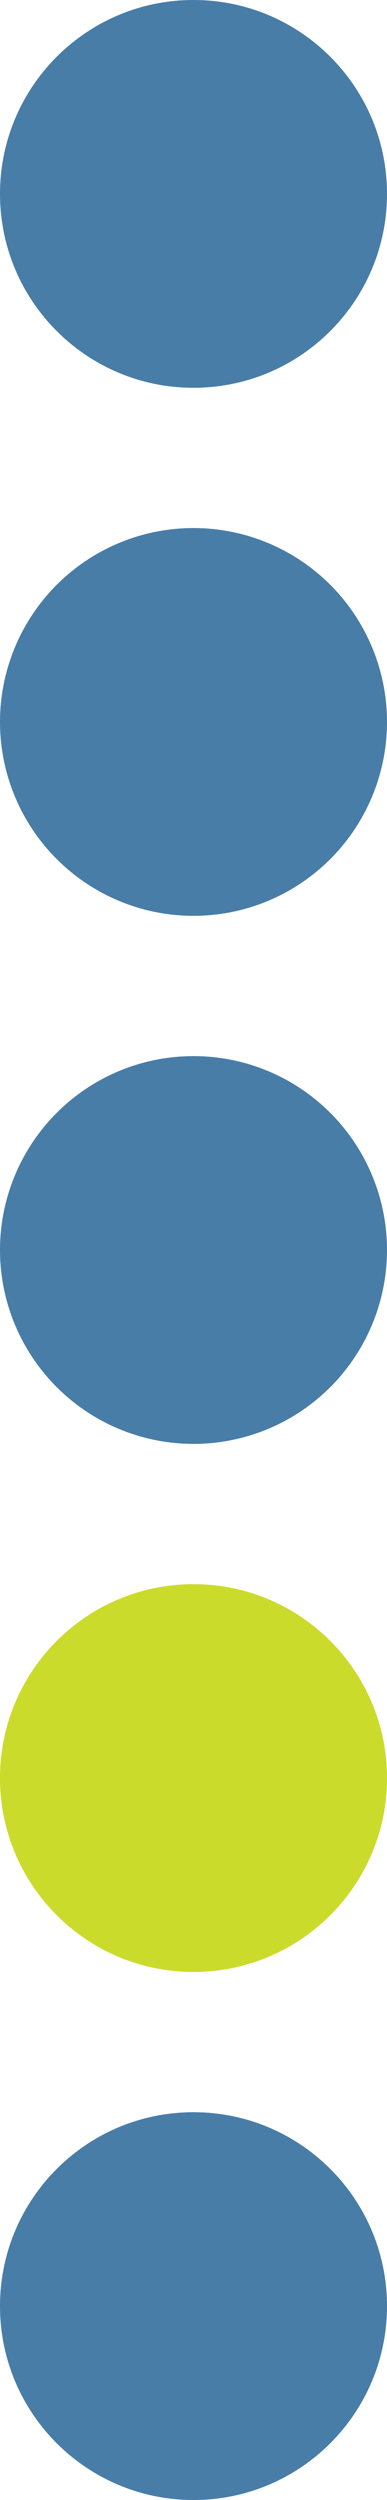
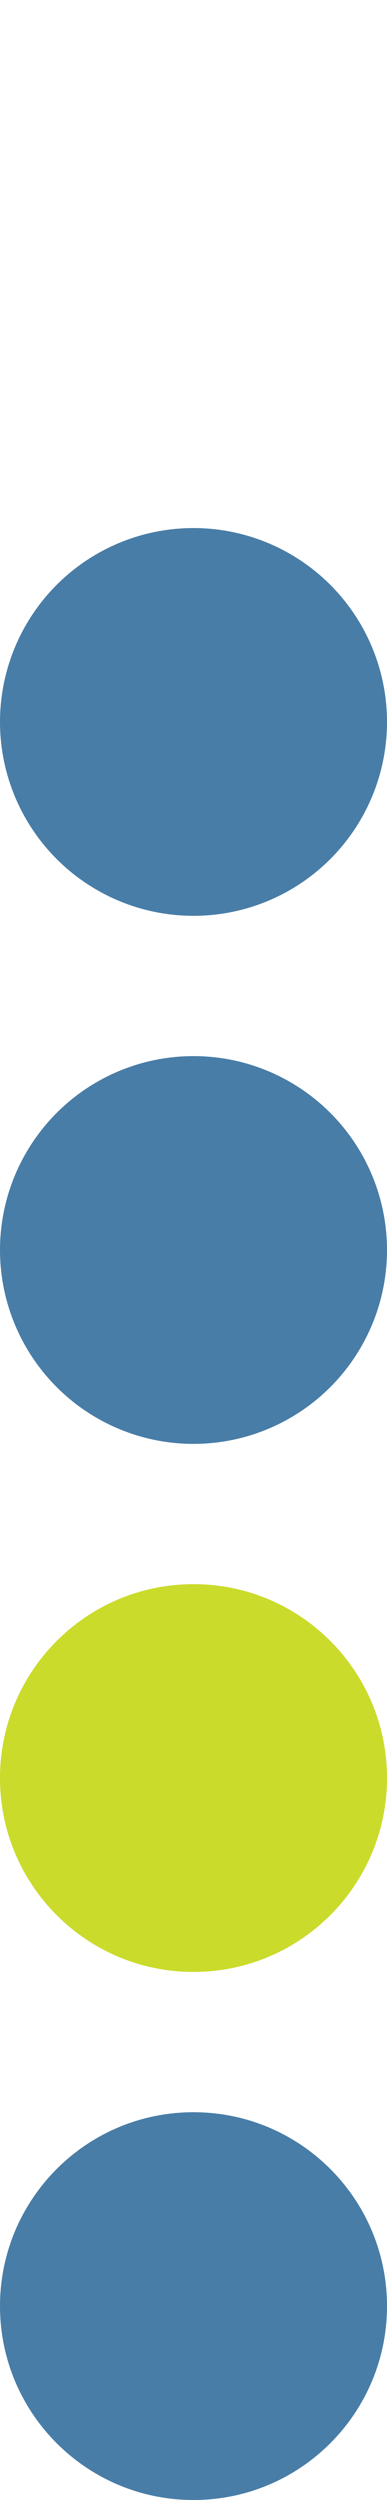
<svg xmlns="http://www.w3.org/2000/svg" viewBox="0 0 47 303">
  <path d="m47 279.5c0 12.98-10.52 23.5-23.5 23.5s-23.5-10.52-23.5-23.5 10.52-23.5 23.5-23.5 23.5 10.52 23.5 23.5z" fill="#487da7" />
  <path d="m47 215.5c0 12.98-10.52 23.5-23.5 23.5s-23.5-10.52-23.5-23.5 10.52-23.5 23.5-23.5 23.5 10.52 23.5 23.5z" fill="#cadb2b" />
  <g fill="#487da7">
    <circle cx="23.5" cy="151.5" r="23.5" />
    <circle cx="23.5" cy="87.5" r="23.5" />
-     <path d="m47 23.5c0 12.98-10.52 23.5-23.5 23.5s-23.5-10.52-23.5-23.5 10.52-23.5 23.5-23.5 23.5 10.52 23.5 23.5z" />
  </g>
</svg>